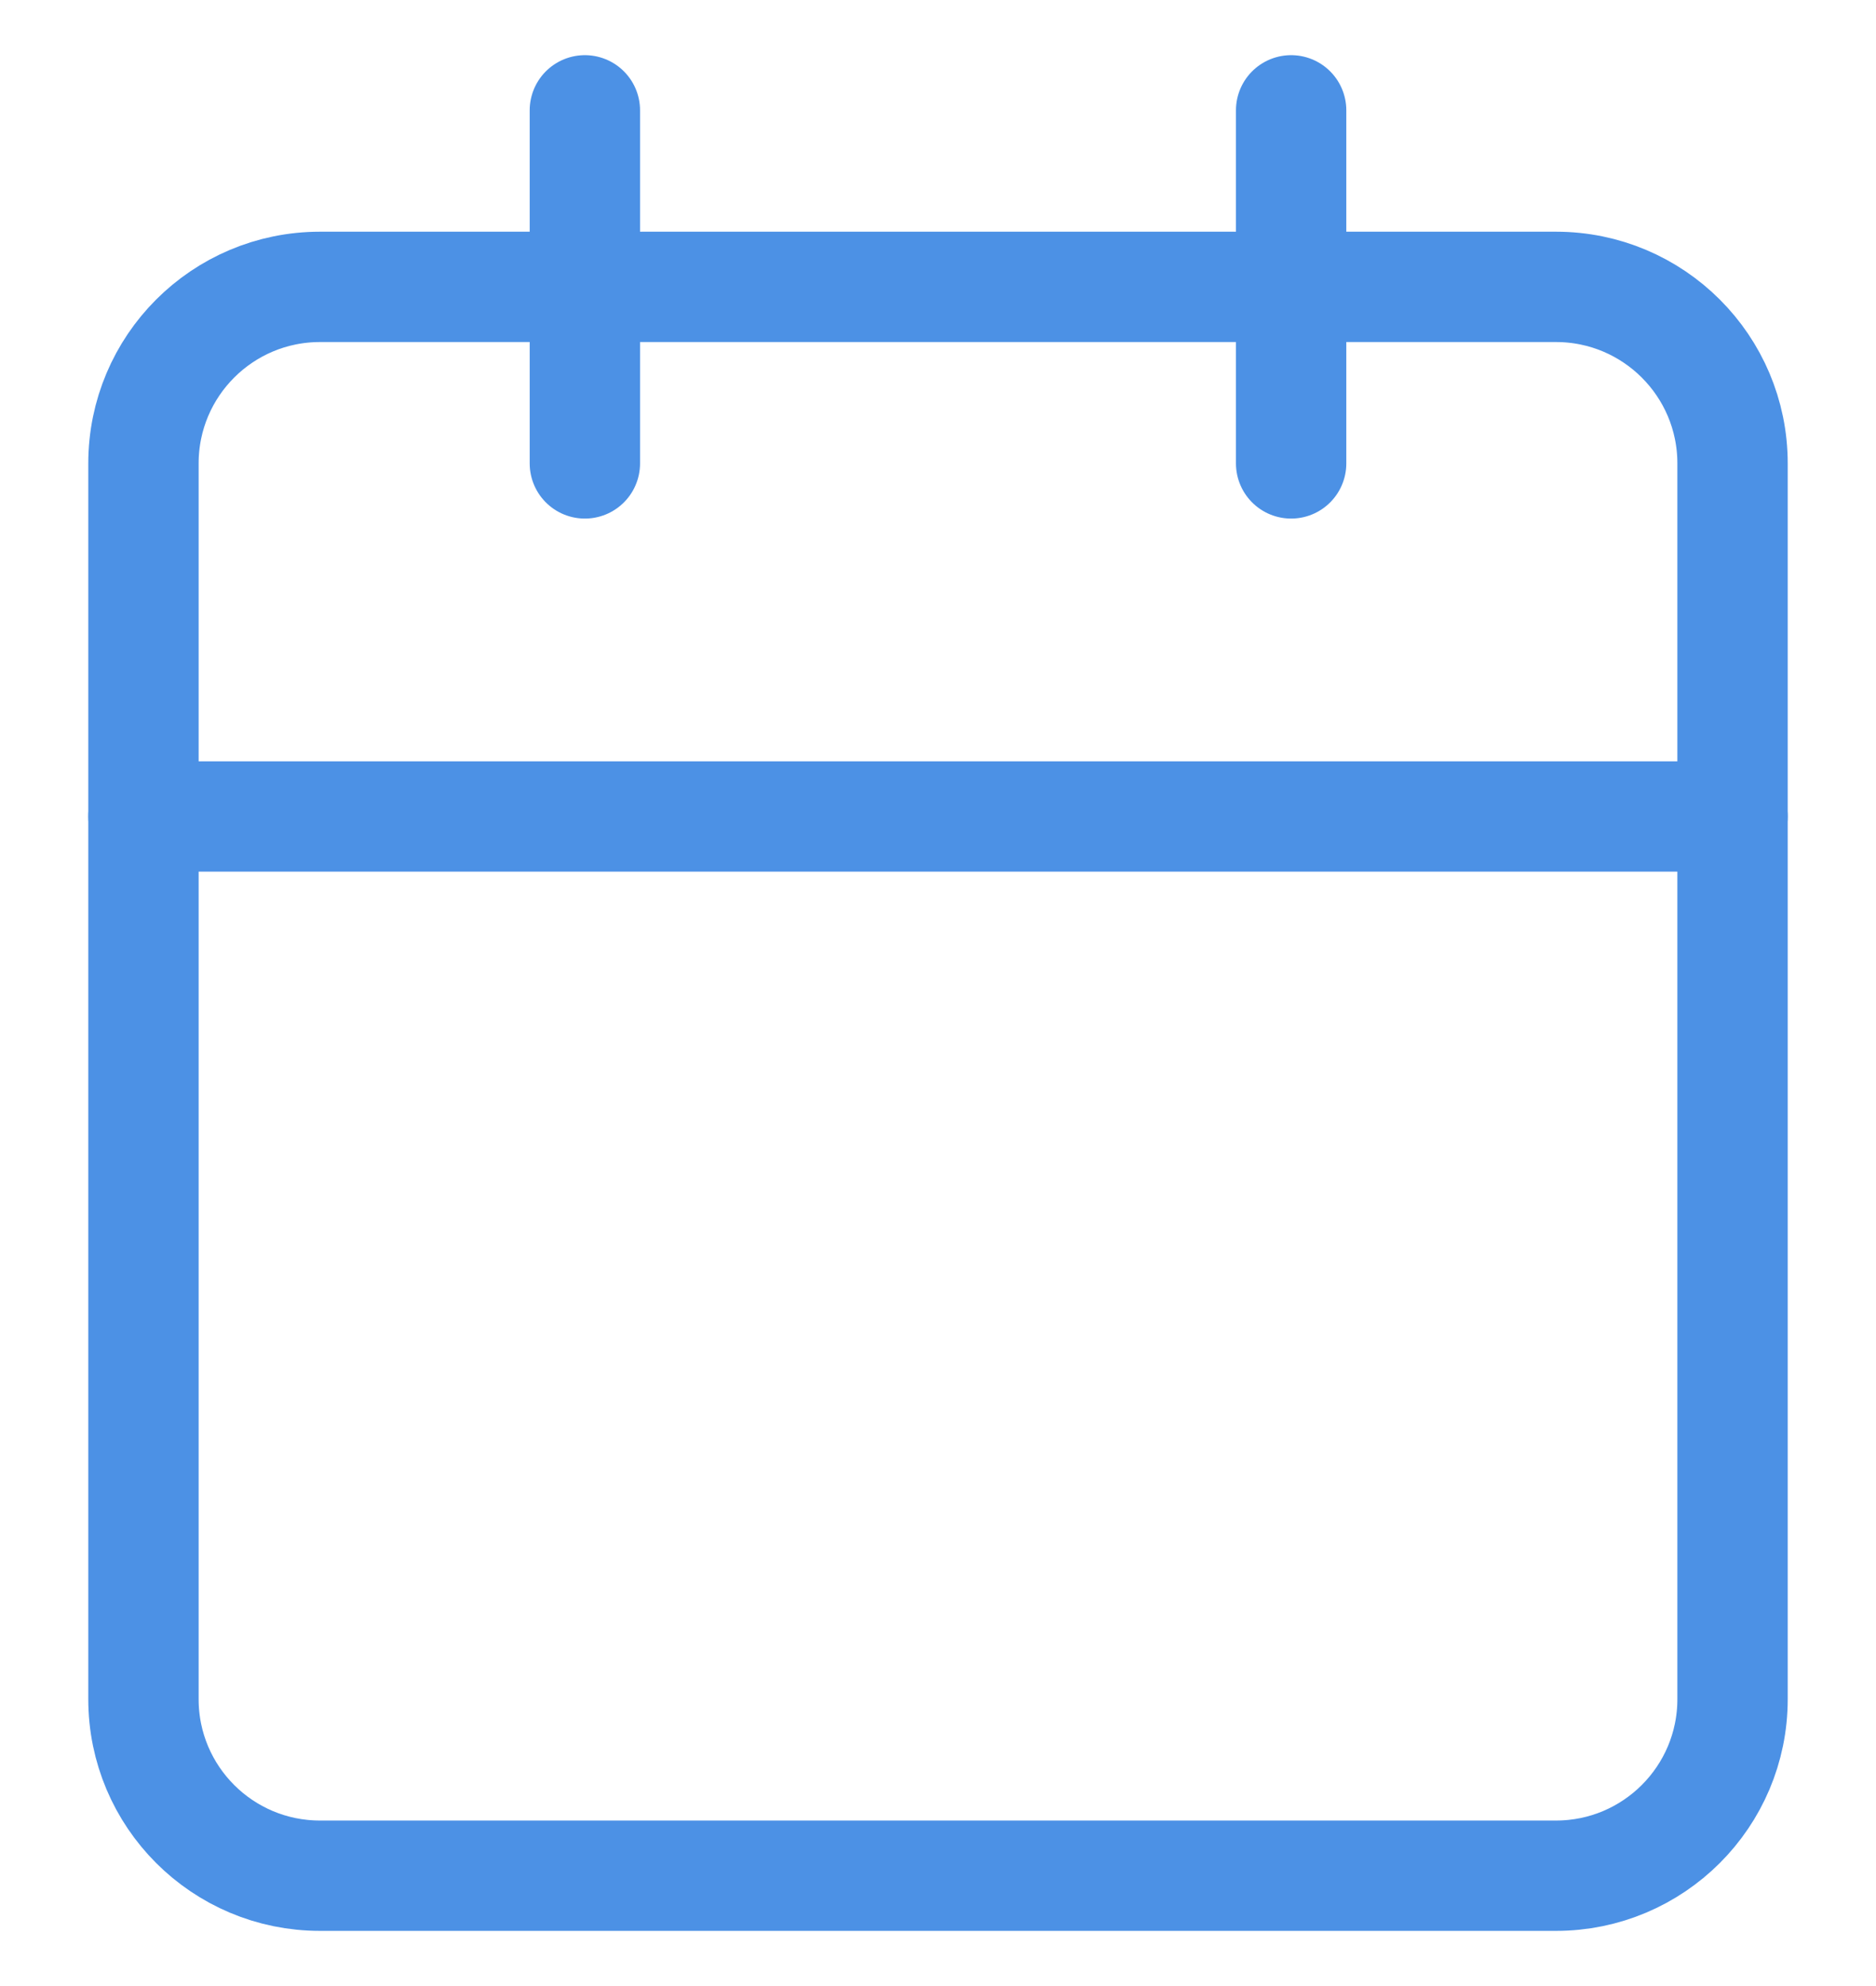
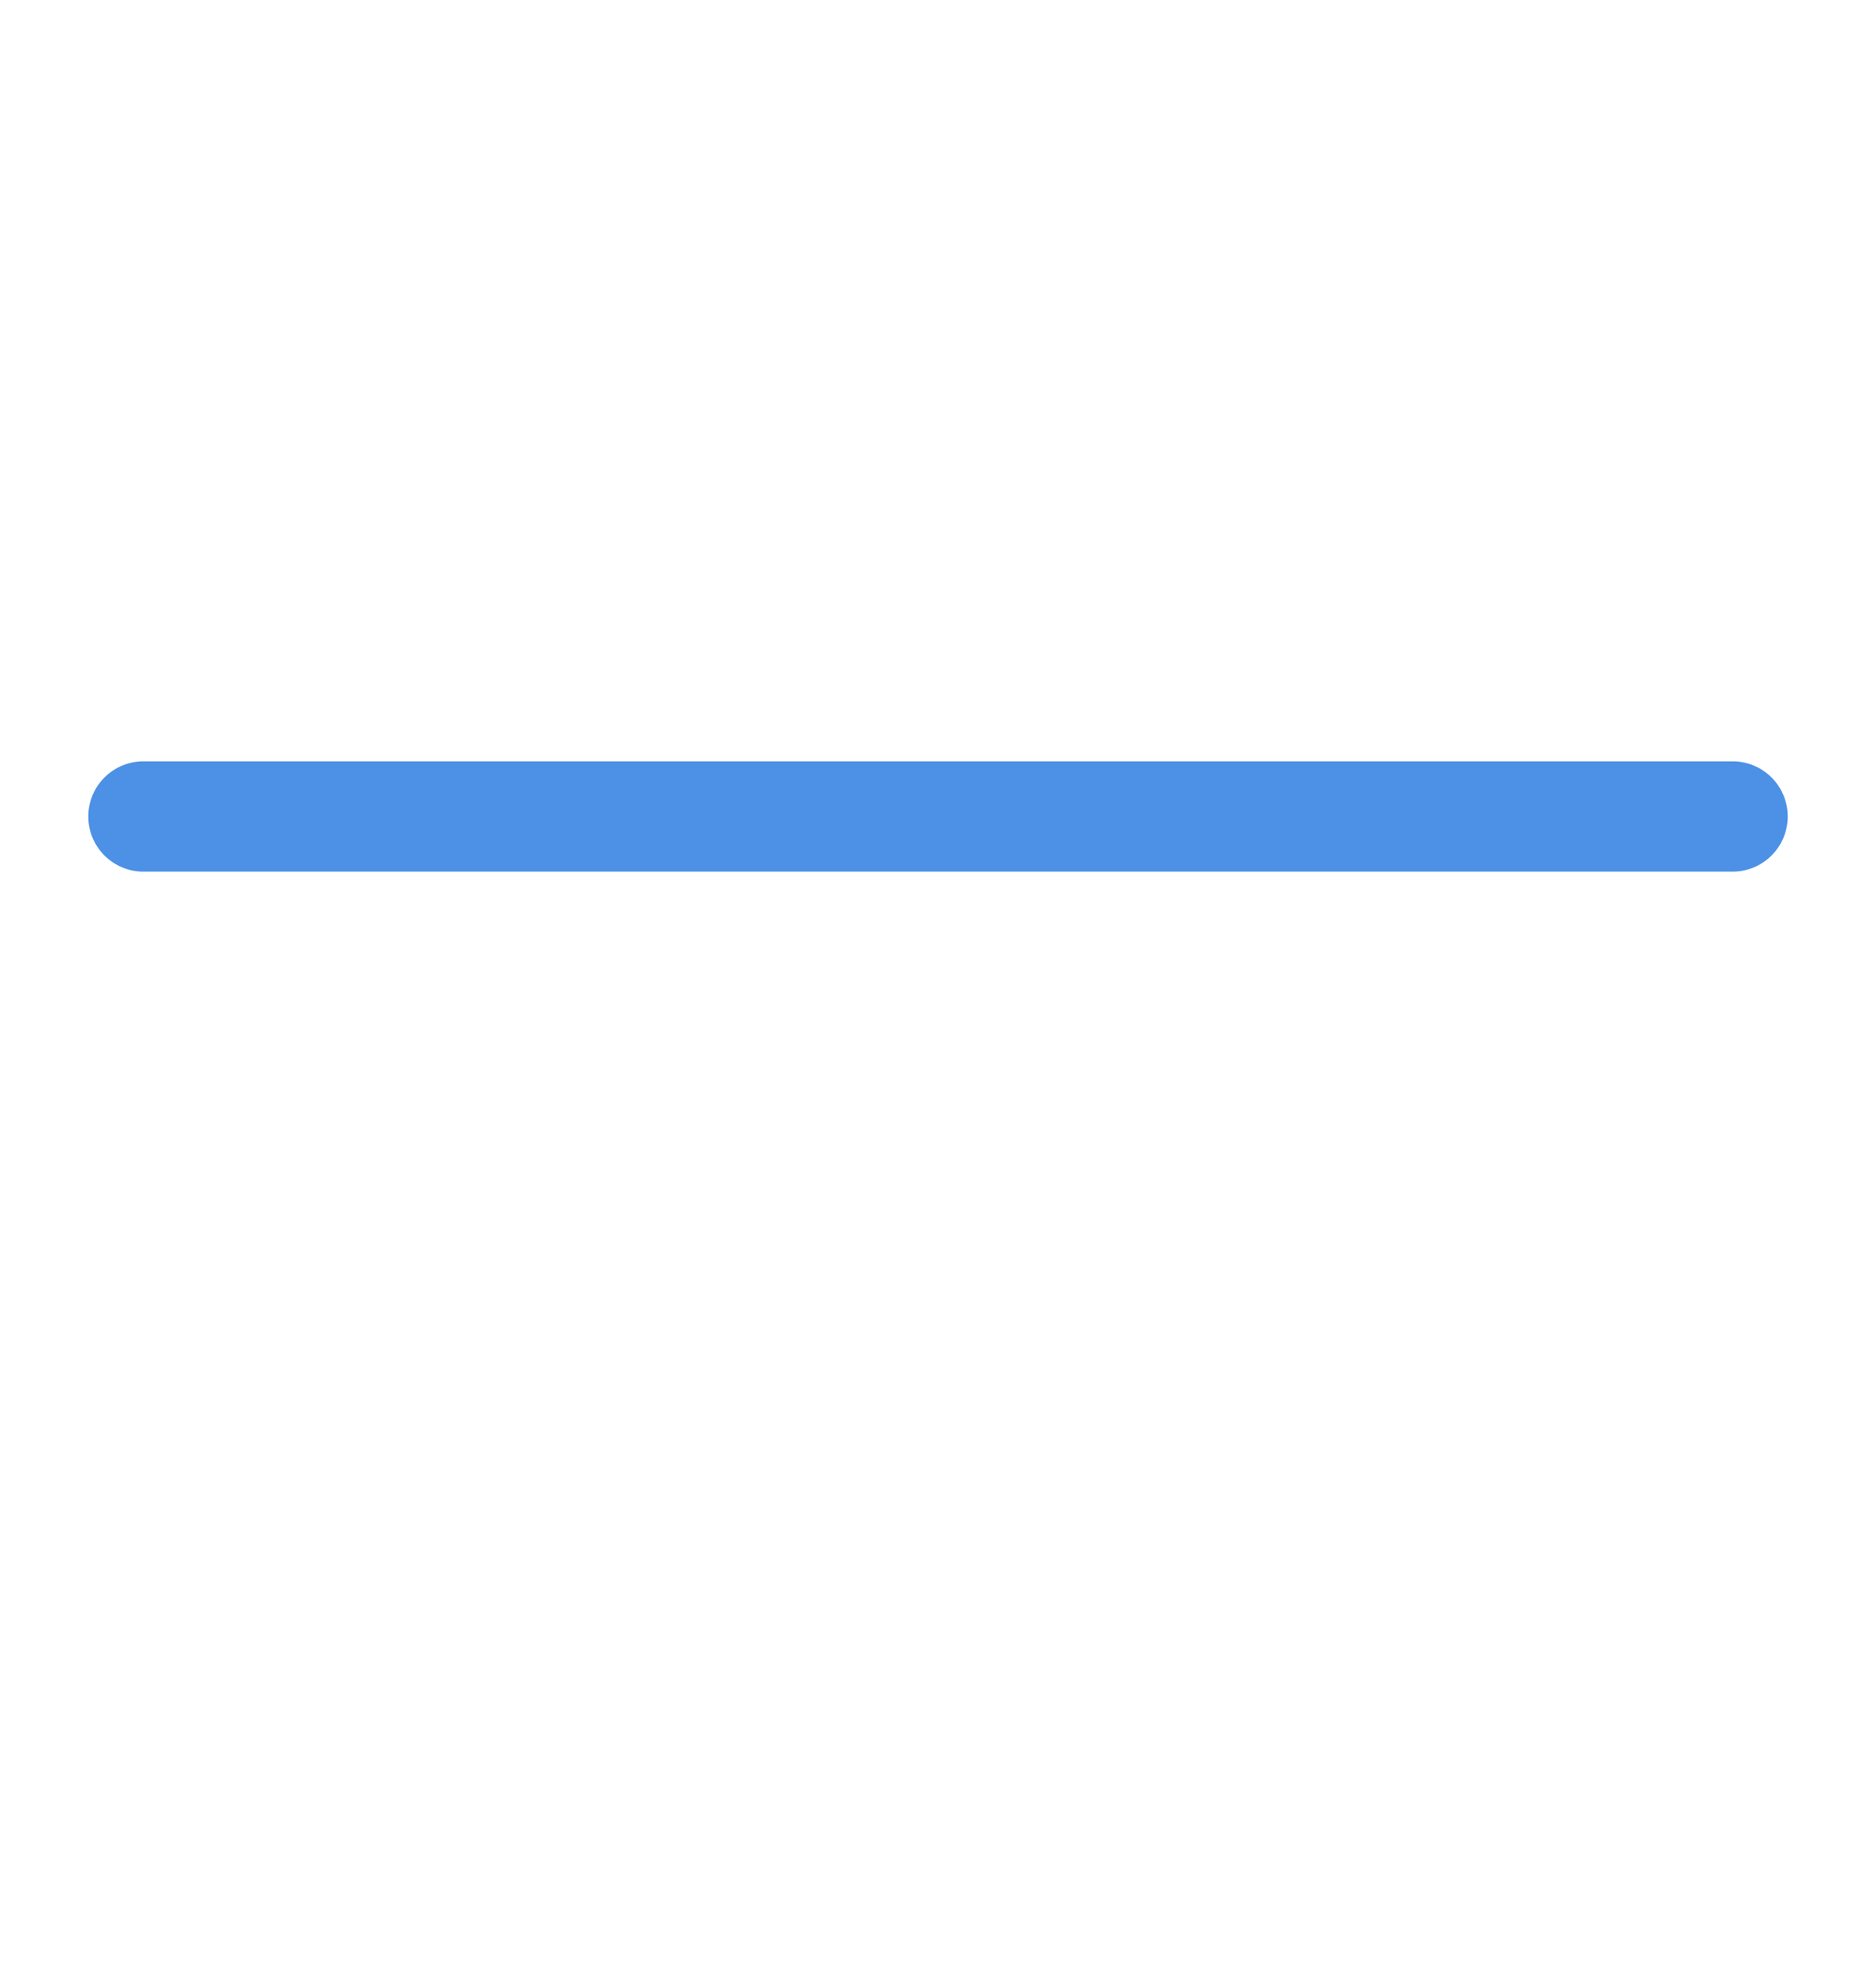
<svg xmlns="http://www.w3.org/2000/svg" width="17" height="18" viewBox="0 0 17 18" fill="none">
  <g id="Group 8041">
-     <path id="Vector" d="M14.1 2.6H2.9C2.016 2.6 1.3 3.316 1.3 4.2V15.4C1.3 16.284 2.016 17 2.9 17H14.1C14.983 17 15.7 16.284 15.7 15.4V4.2C15.7 3.316 14.983 2.6 14.1 2.6Z" stroke="#4C91E5" stroke-linecap="round" stroke-linejoin="round" />
-     <path id="Vector_2" d="M11.7 1V4.2" stroke="#4C91E5" stroke-linecap="round" stroke-linejoin="round" />
-     <path id="Vector_3" d="M5.3 1V4.2" stroke="#4C91E5" stroke-linecap="round" stroke-linejoin="round" />
    <path id="Vector_4" d="M1.3 7.4H15.7" stroke="#4C91E5" stroke-linecap="round" stroke-linejoin="round" />
  </g>
</svg>